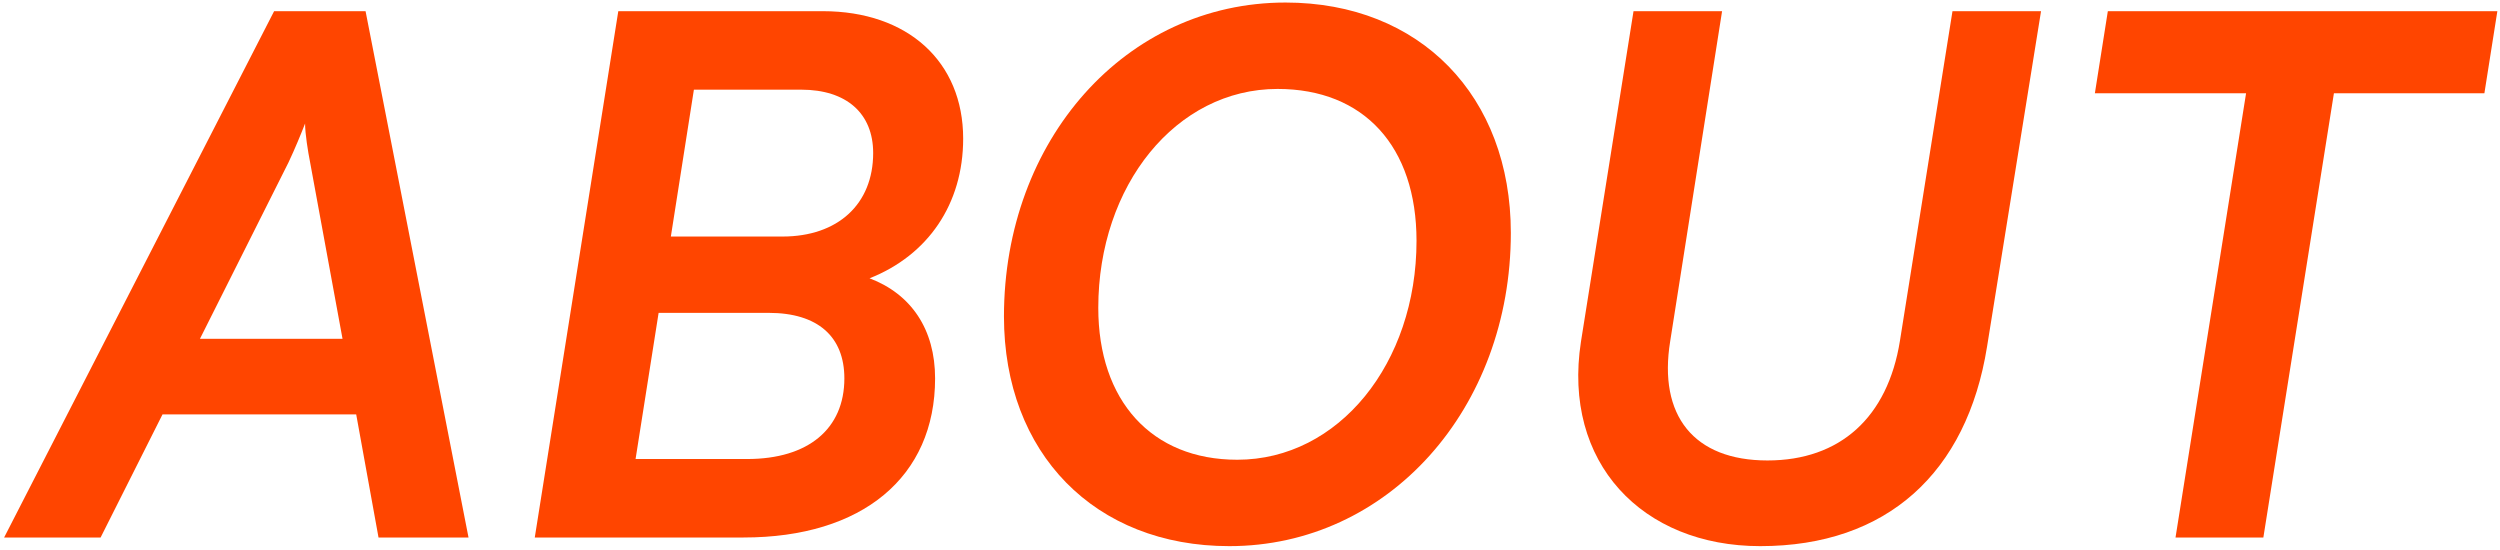
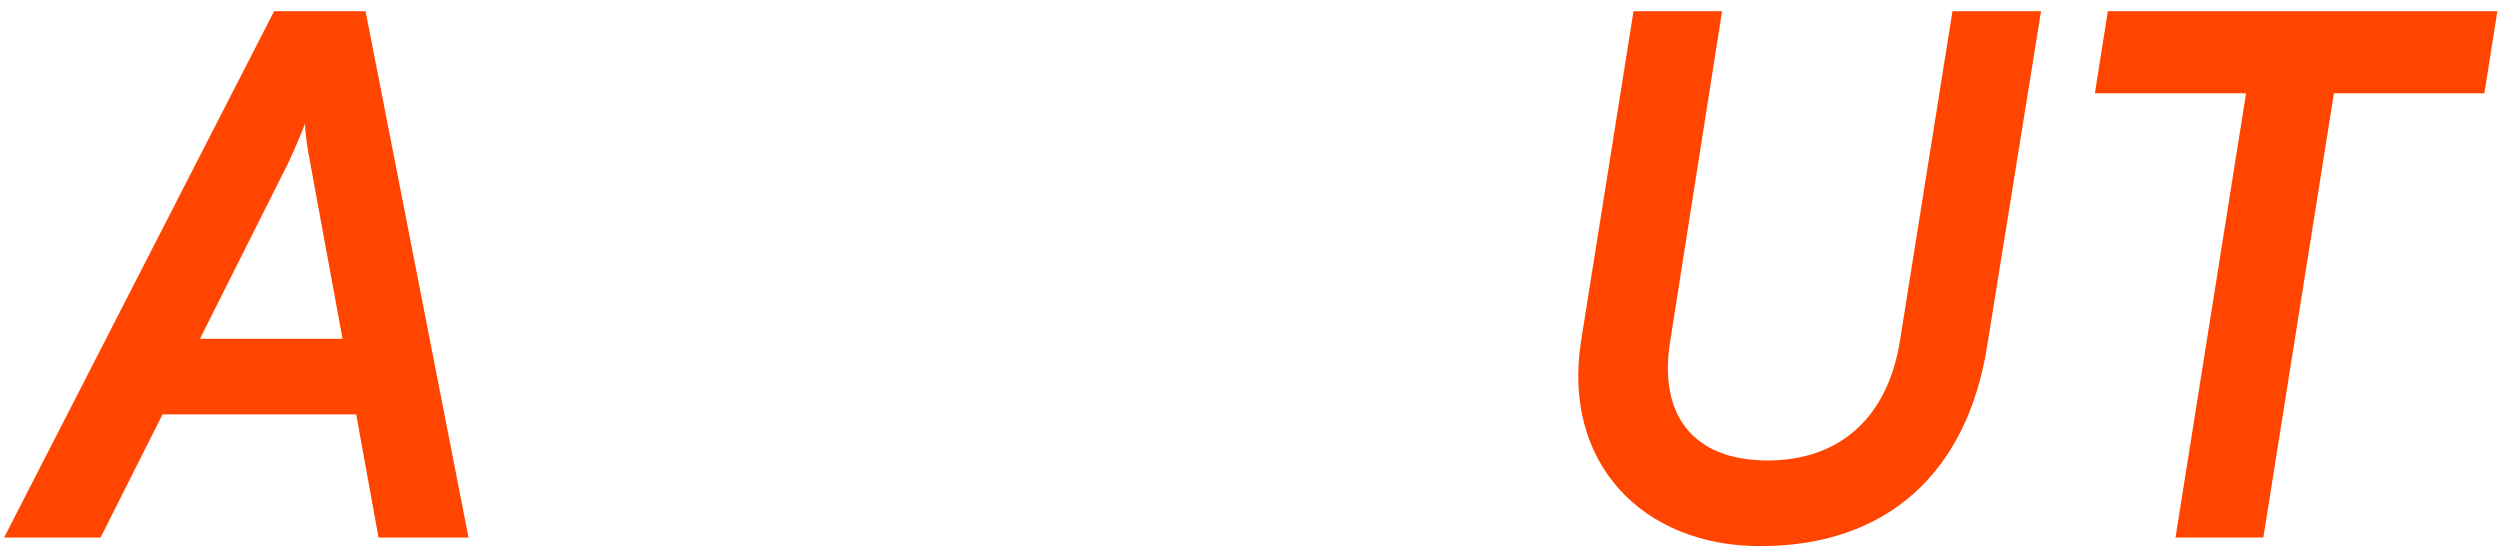
<svg xmlns="http://www.w3.org/2000/svg" width="400" height="88" viewBox="0 0 400 88" fill="none">
  <path d="M335.18 14.922L337.254 1.789H399.577L397.503 14.922H373.427L362.137 86H348.083L359.372 14.922H335.18Z" fill="#FF4500" />
  <path d="M252.954 54.666L261.363 1.789H275.533L267.238 54.55C265.28 66.531 271.04 73.674 282.79 73.674C294.426 73.674 302.029 66.762 303.987 54.55L312.397 1.789H326.566L317.926 55.472C314.701 75.632 301.914 87.382 281.638 87.382C262.746 87.382 249.958 74.019 252.954 54.666Z" fill="#FF4500" />
-   <path d="M241.734 37.27C241.734 65.379 222.15 87.382 196.691 87.382C175.149 87.382 160.633 72.522 160.633 50.634C160.633 22.41 180.102 0.406 205.677 0.406C227.219 0.406 241.734 15.382 241.734 37.27ZM226.643 38.538C226.643 23.446 218.233 14.23 204.409 14.23C188.166 14.23 175.725 29.667 175.725 49.251C175.725 64.112 184.249 73.558 197.958 73.558C214.201 73.558 226.643 58.122 226.643 38.538Z" fill="#FF4500" />
-   <path d="M85.563 86L98.927 1.789H131.643C145.237 1.789 154.107 9.853 154.107 22.179C154.107 32.662 148.463 40.842 139.131 44.528C145.813 47.062 149.615 52.707 149.615 60.541C149.615 76.323 137.979 86 118.971 86H85.563ZM128.187 14.346H111.023L107.336 37.846H125.192C134.063 37.846 139.707 32.662 139.707 24.483C139.707 18.147 135.445 14.346 128.187 14.346ZM123.003 50.058H105.378L101.691 73.443H119.547C129.339 73.443 135.099 68.605 135.099 60.541C135.099 53.859 130.837 50.058 123.003 50.058Z" fill="#FF4500" />
  <path d="M16.096 86H0.659L43.859 1.789H58.49L74.963 86H60.563L56.992 66.301H26.003L16.096 86ZM46.163 25.981L31.994 54.205H54.803L49.619 25.981C49.274 24.253 48.813 21.373 48.813 19.76C48.237 21.258 47.2 23.792 46.163 25.981Z" fill="#FF4500" />
</svg>